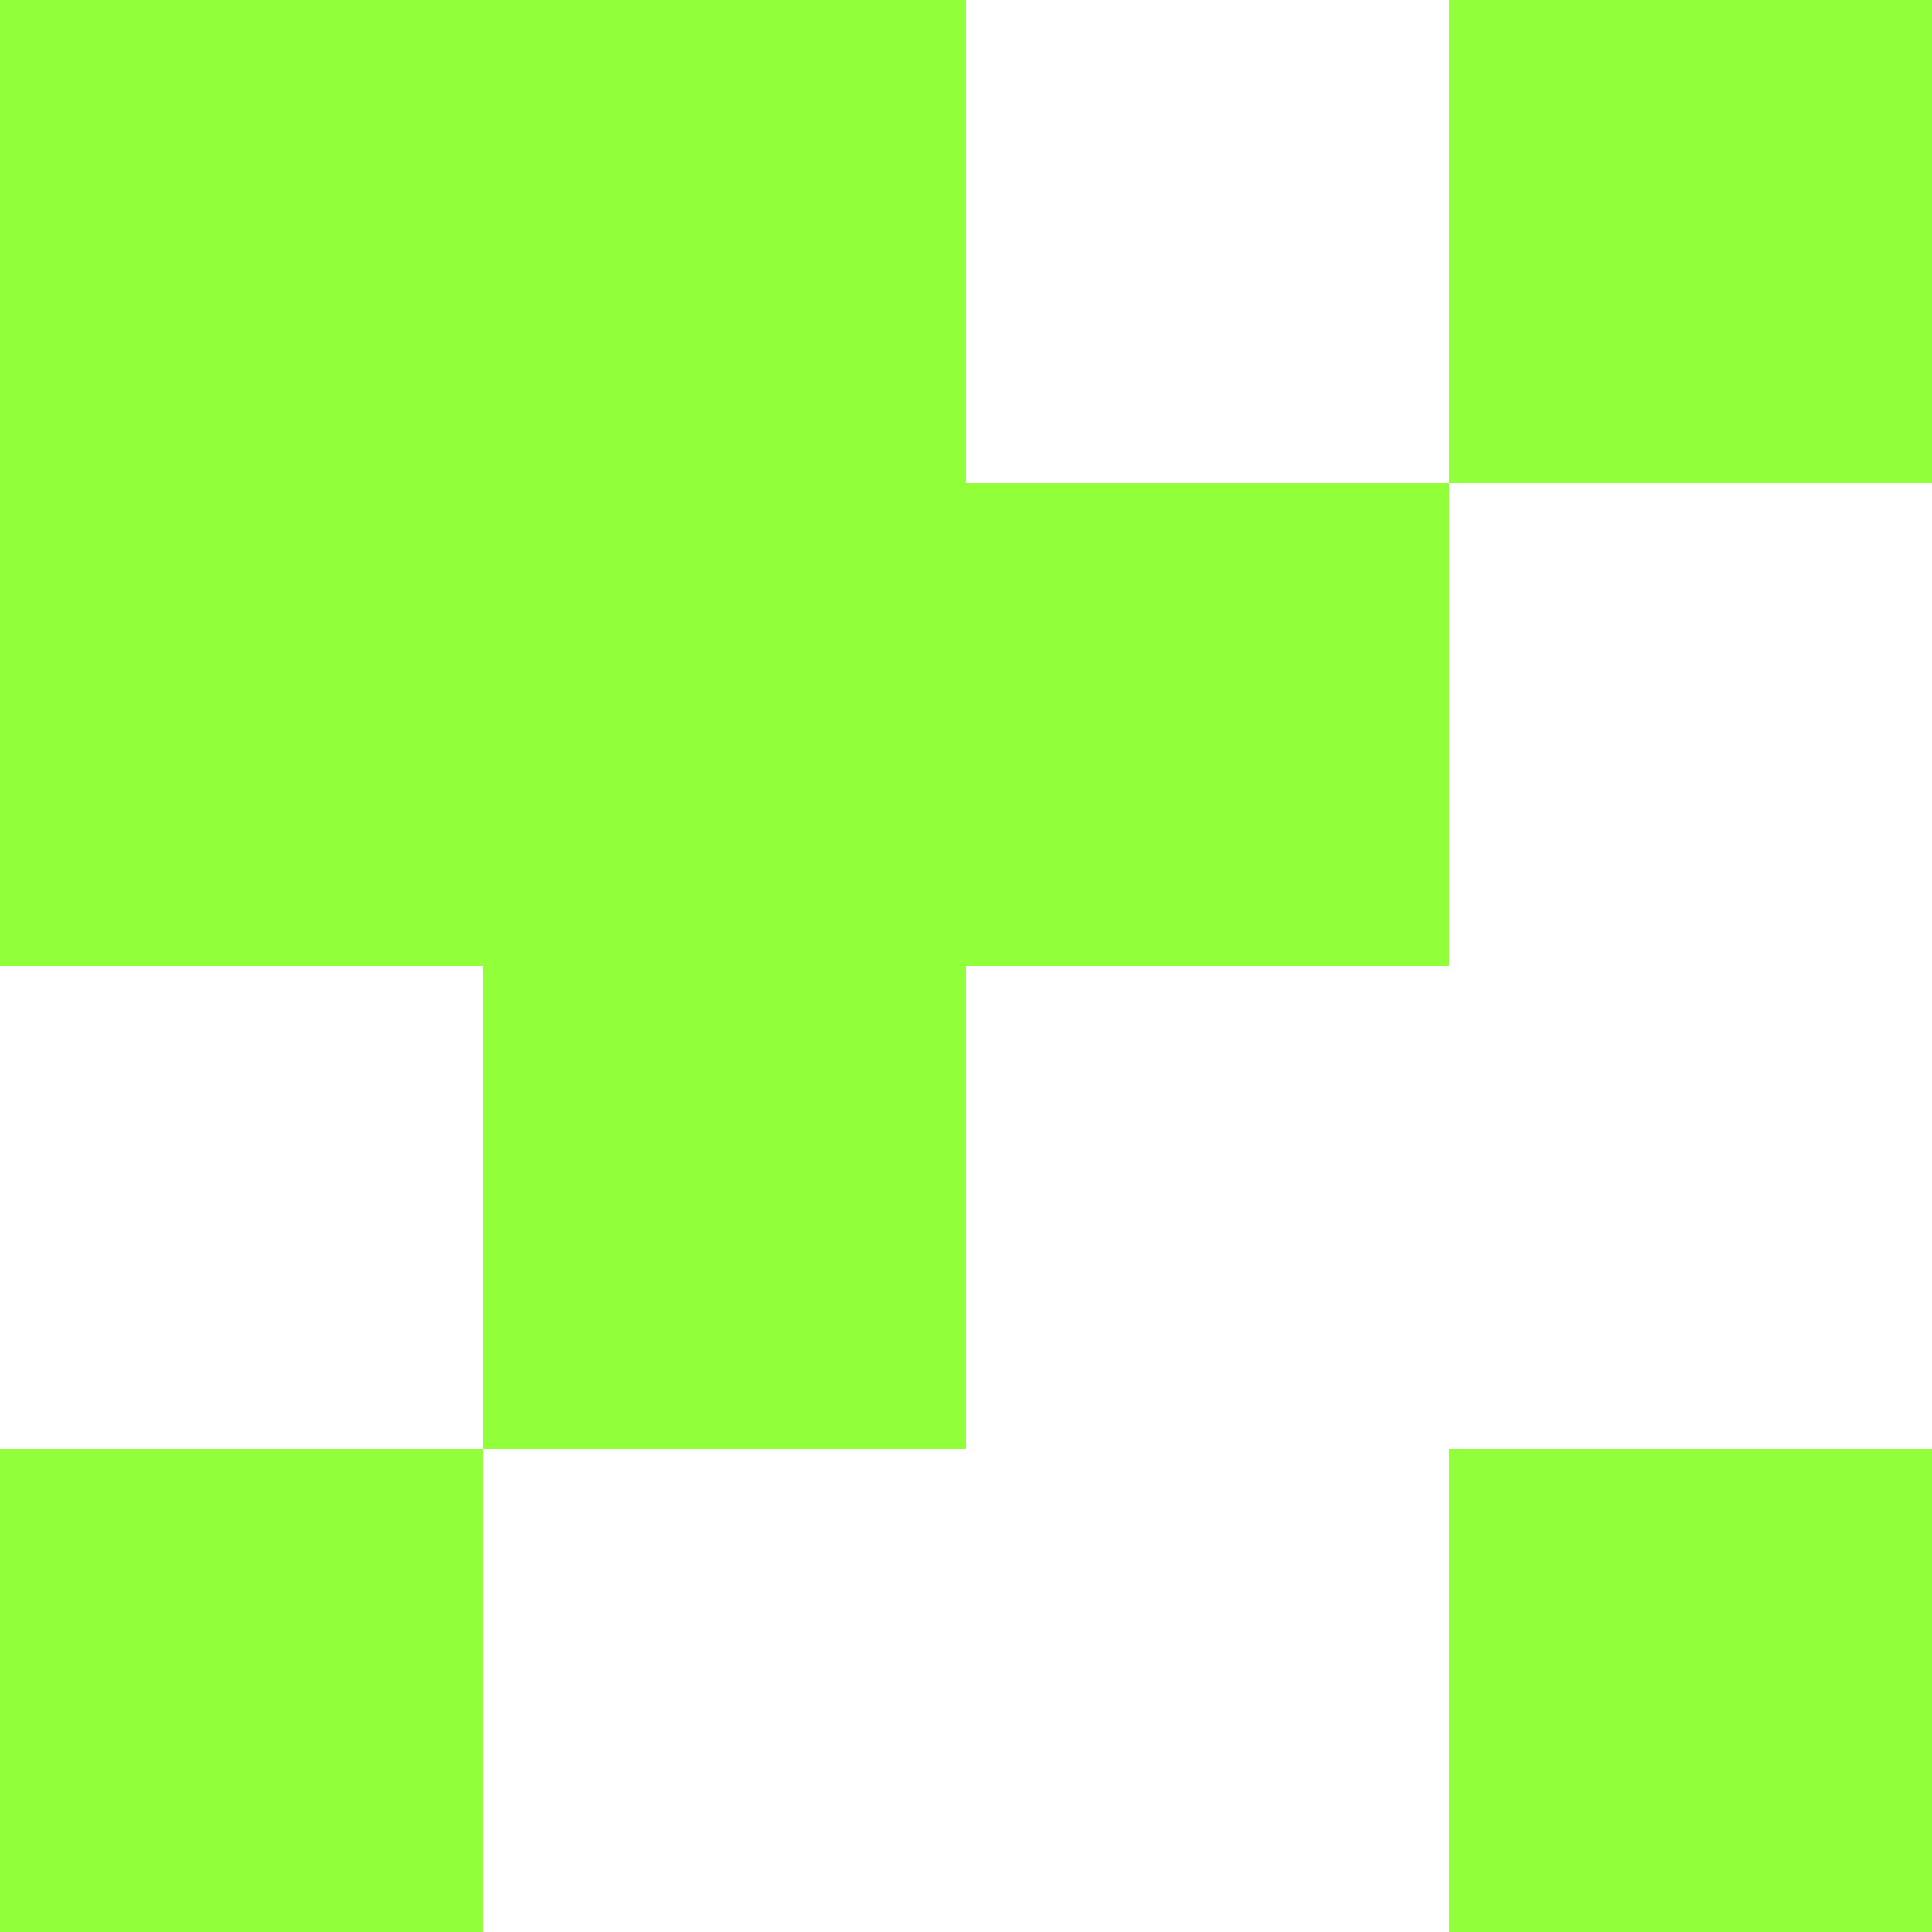
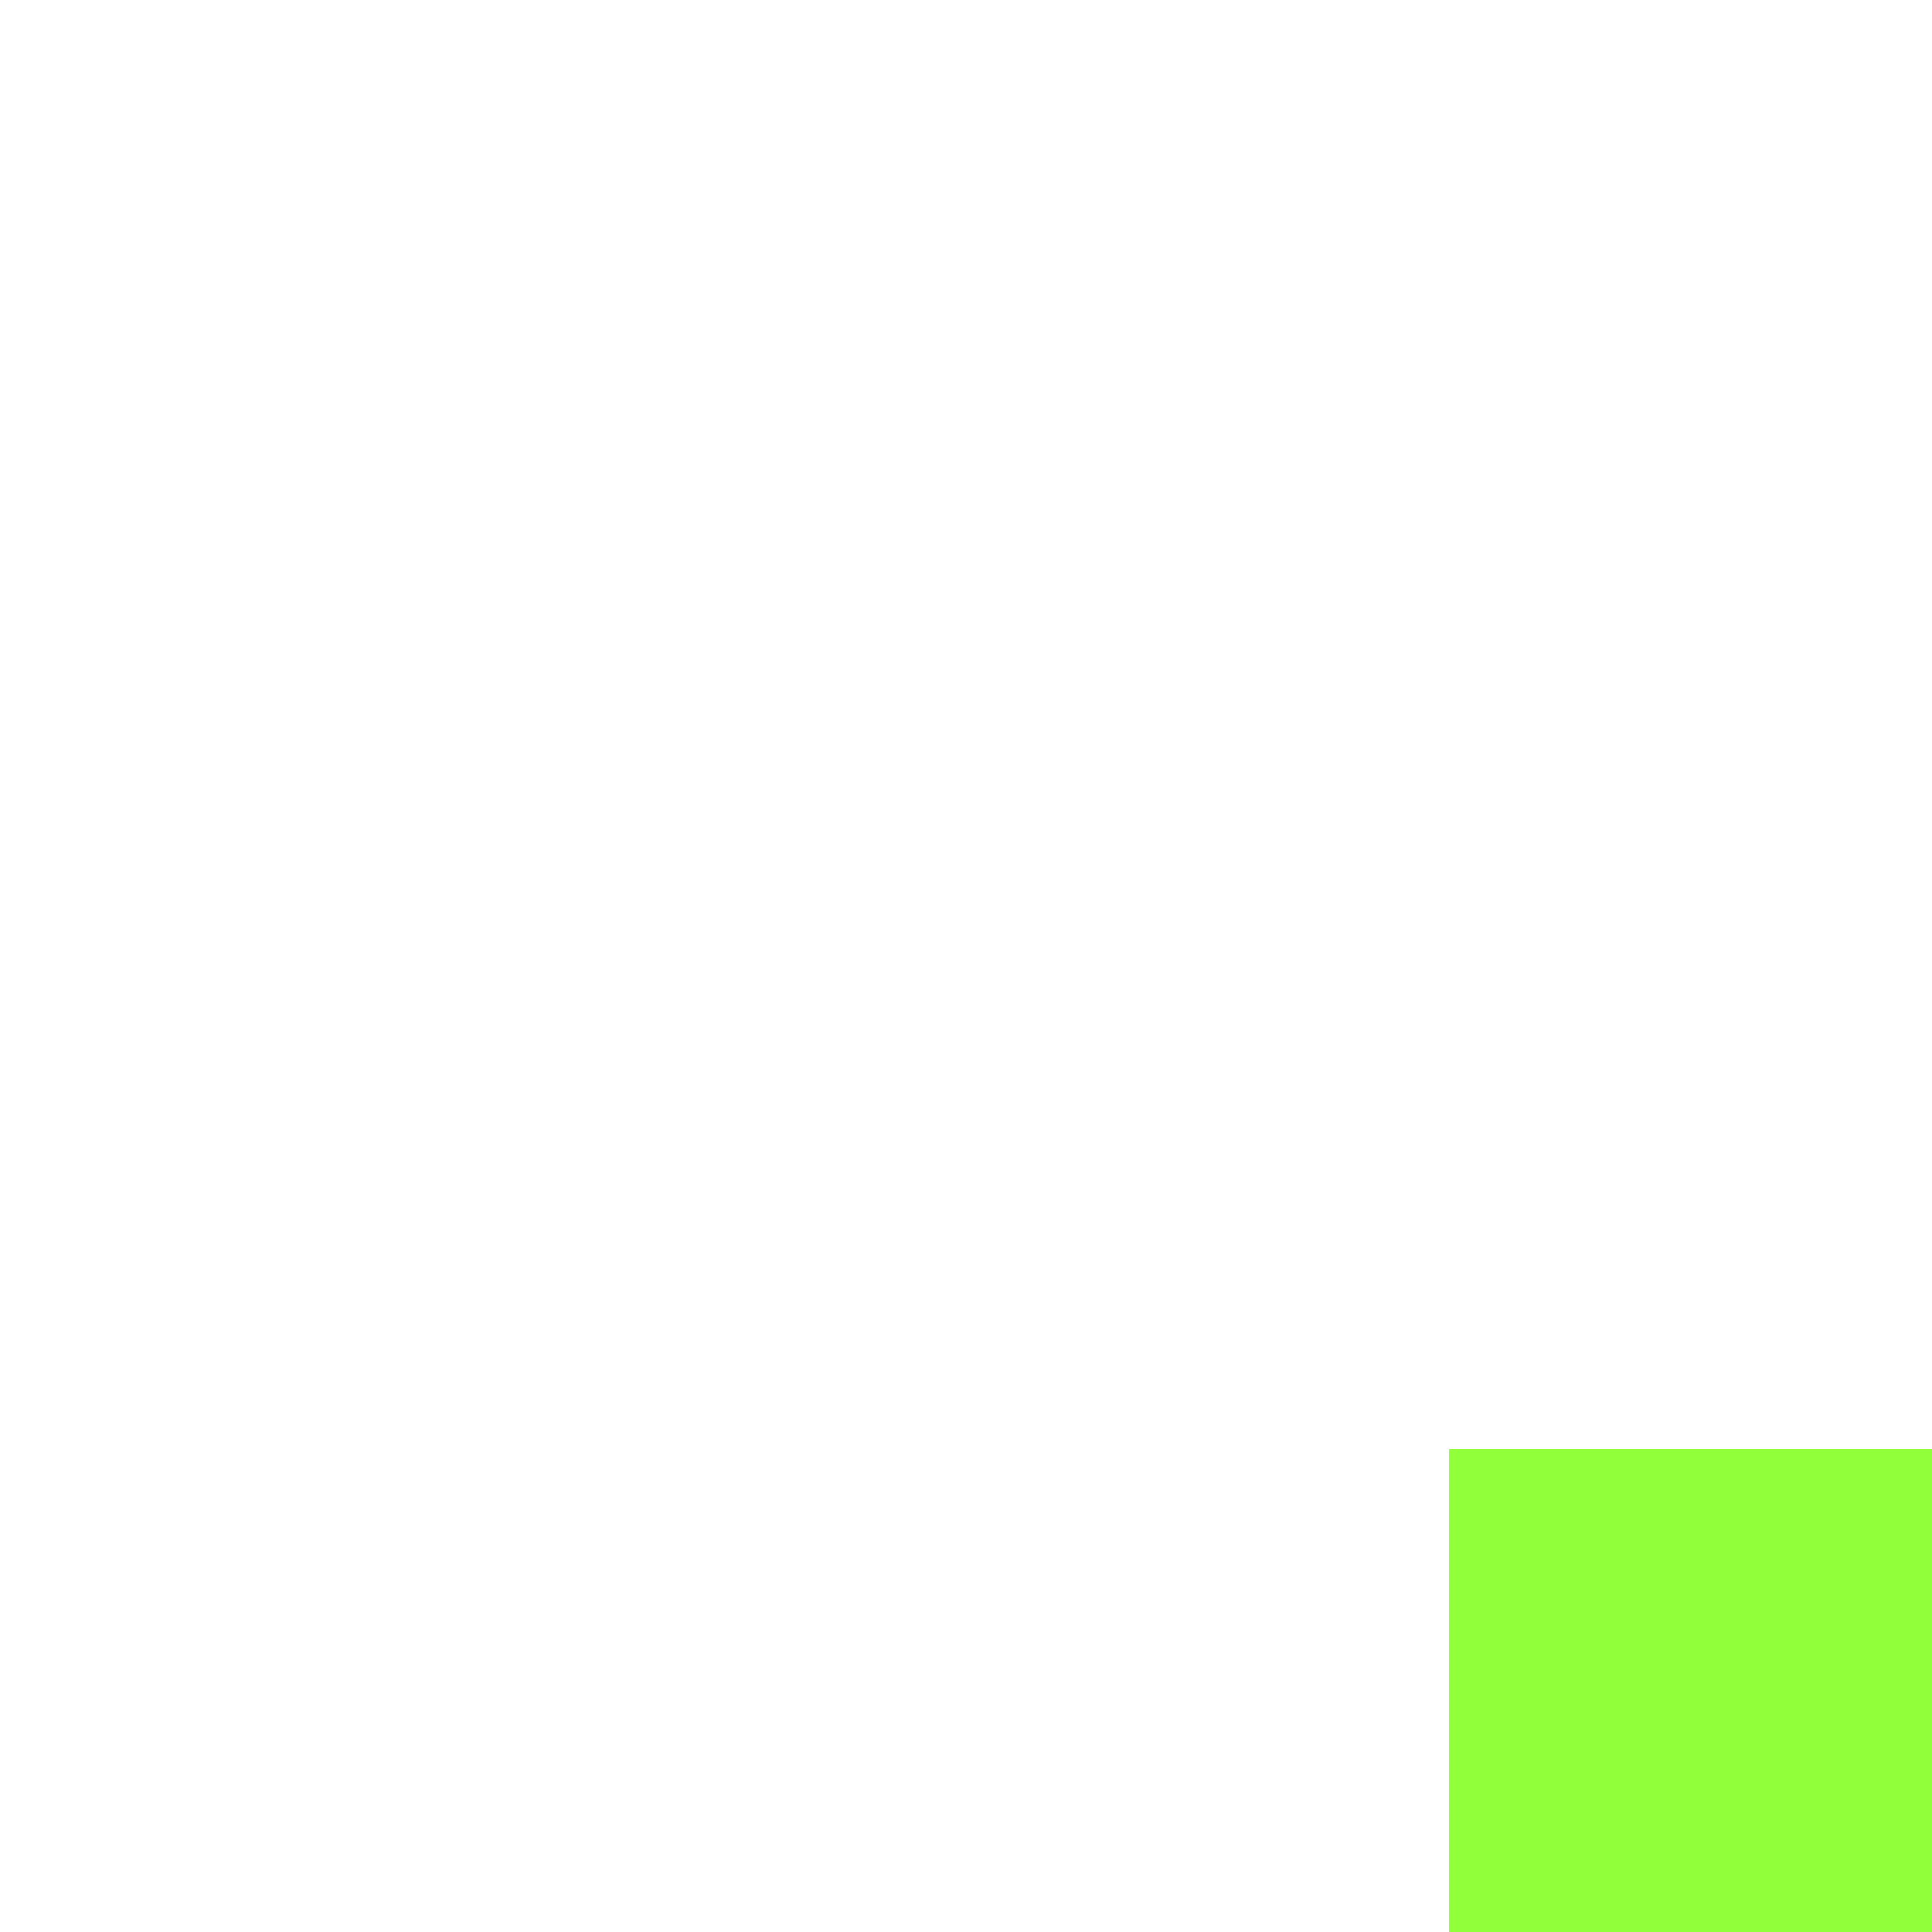
<svg xmlns="http://www.w3.org/2000/svg" width="320" height="320" viewBox="0 0 320 320" fill="none">
-   <rect x="0" width="160" height="160" fill="#91FF3A" />
  <rect x="240" y="240" width="80" height="80" fill="#91FF3A" />
-   <rect x="240" width="80" height="80" fill="#91FF3A" />
-   <rect y="240" width="80" height="80" fill="#91FF3A" />
-   <rect x="80" y="160" width="80" height="80" fill="#91FF3A" />
-   <rect x="160" y="80" width="80" height="80" fill="#91FF3A" />
</svg>